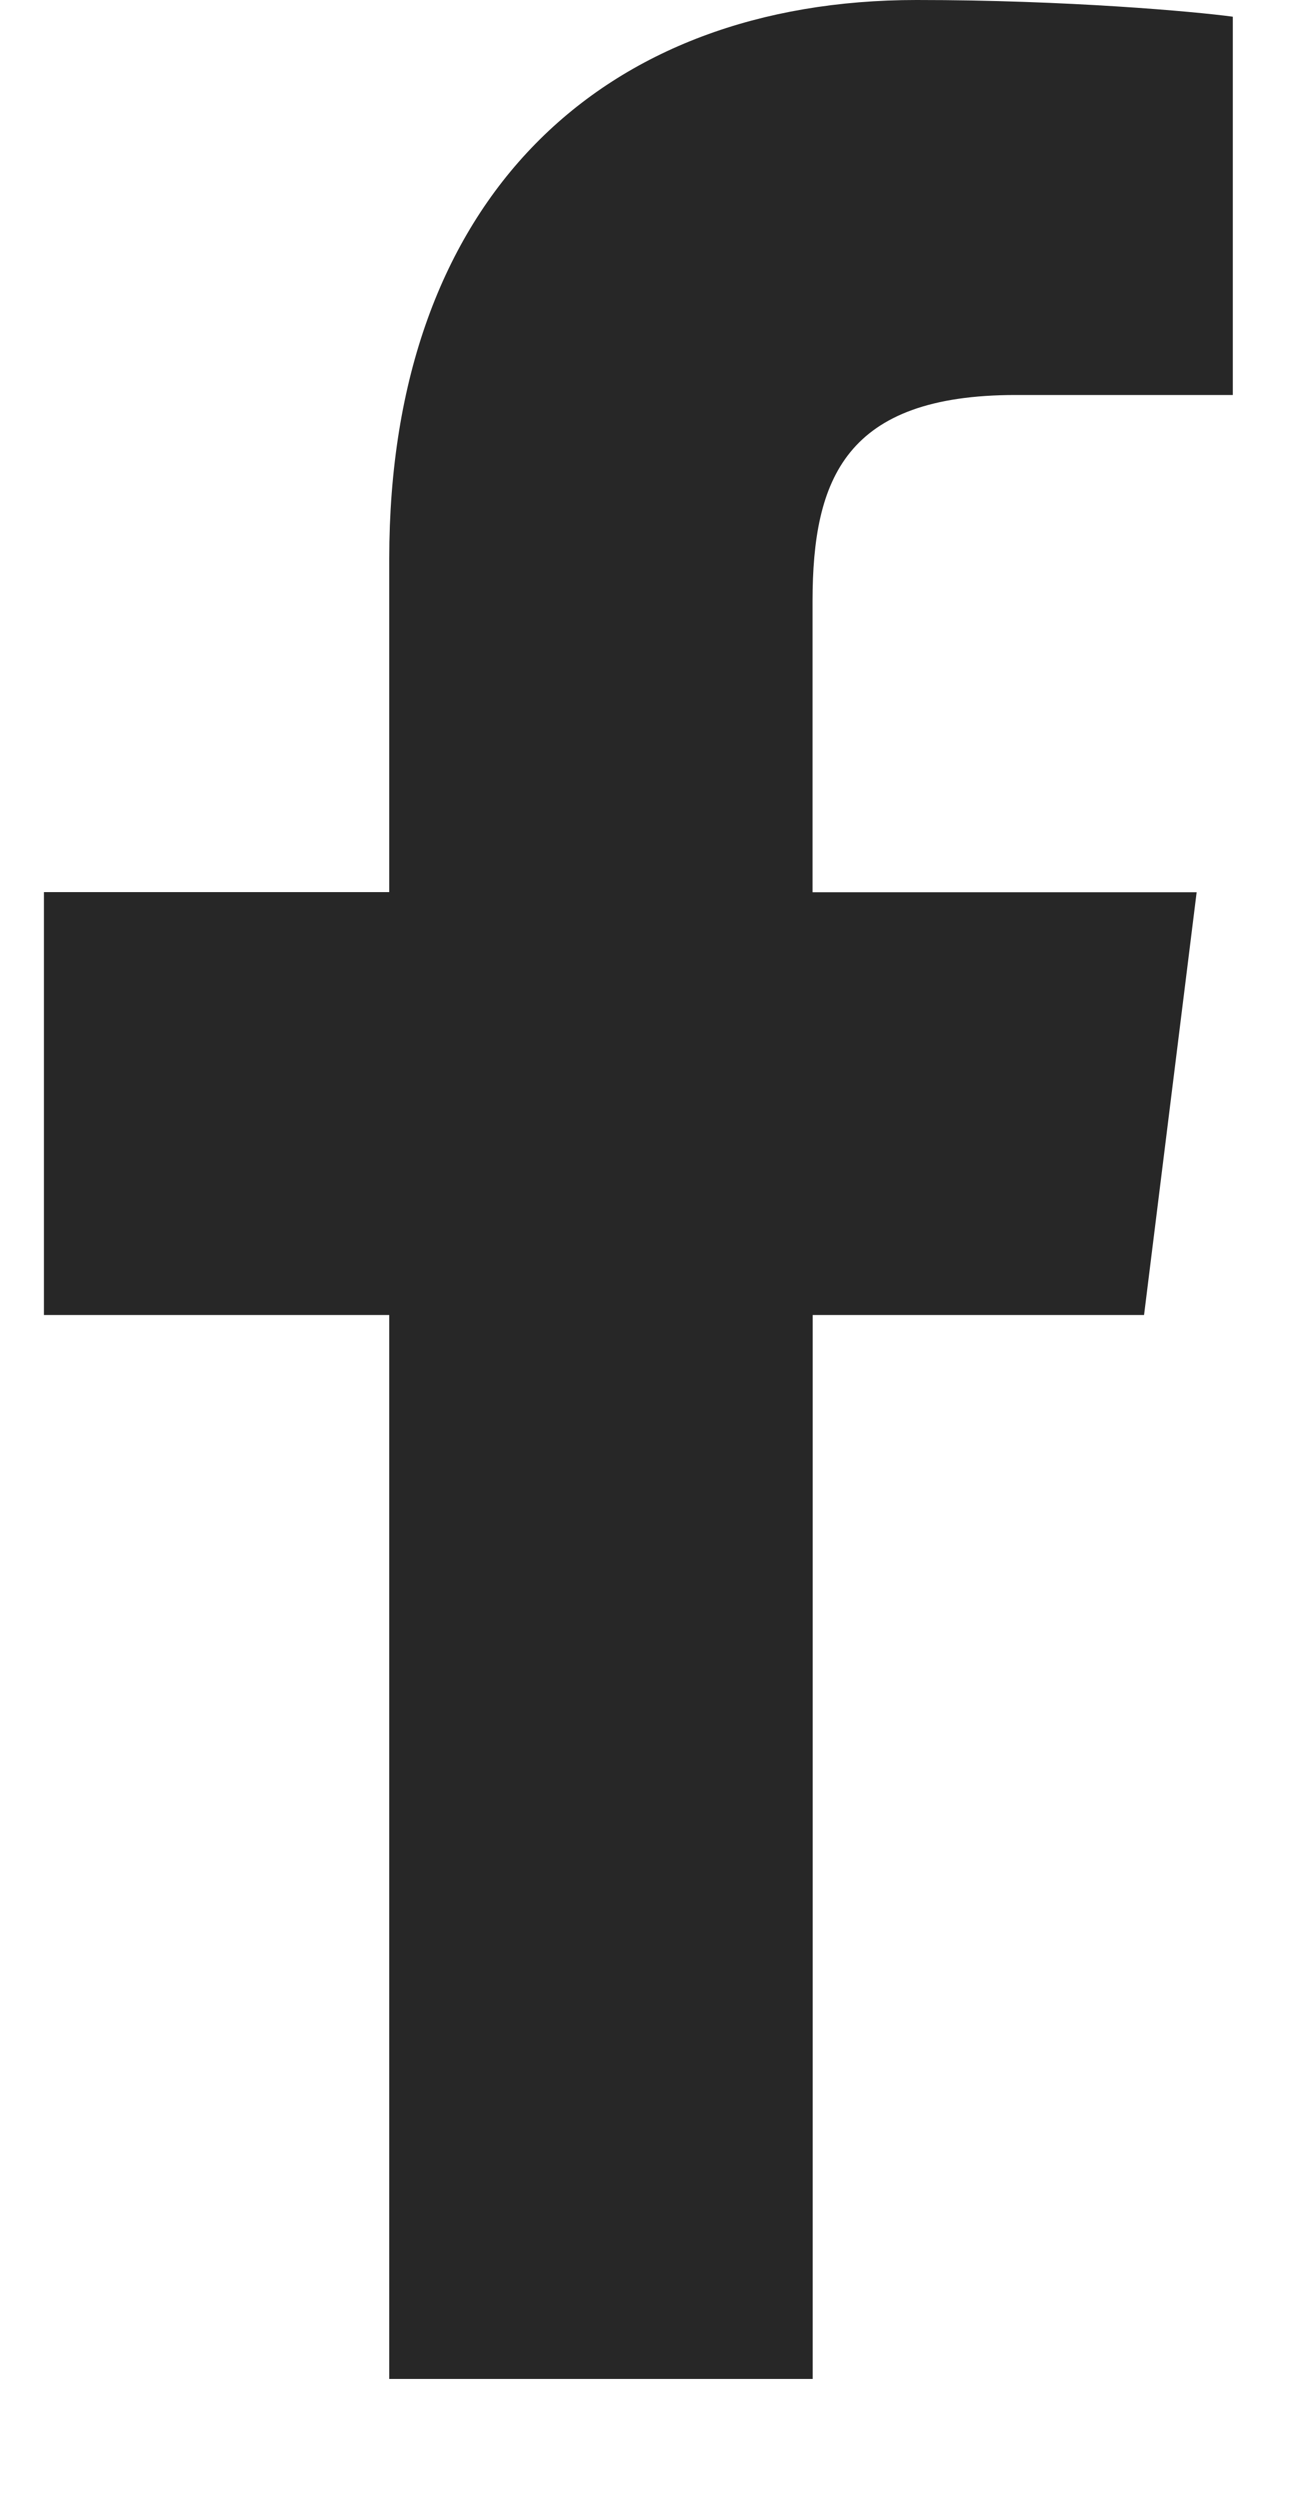
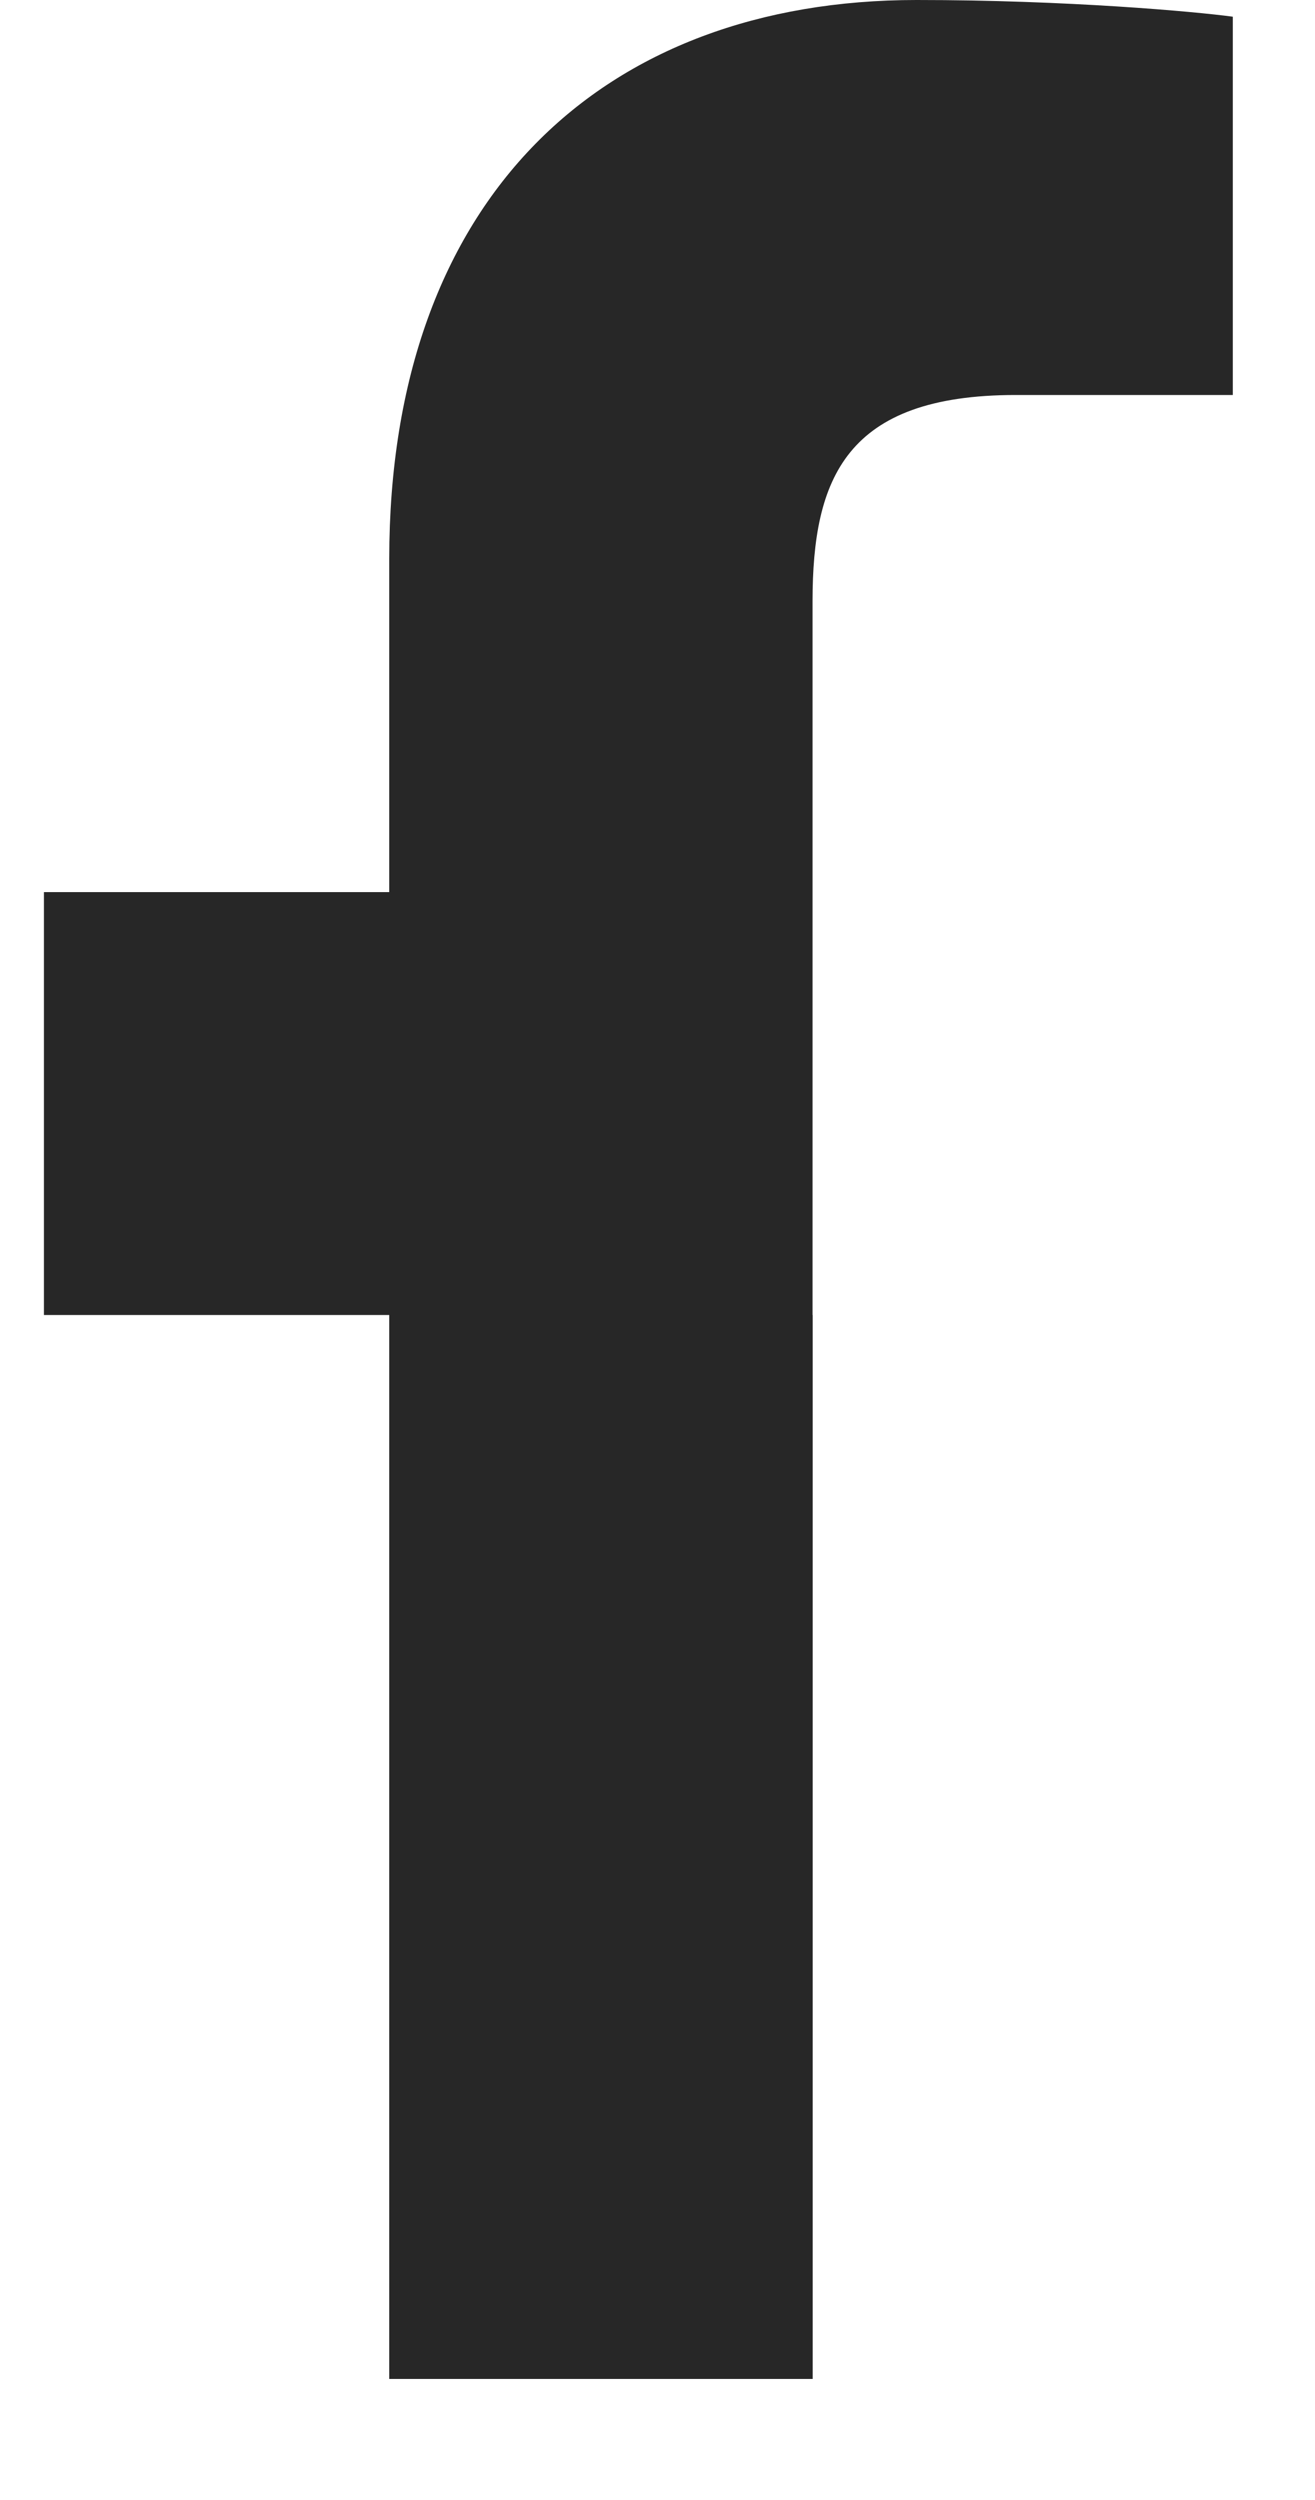
<svg xmlns="http://www.w3.org/2000/svg" width="10" height="19" viewBox="0 0 10 19" fill="none">
-   <path d="M7.724 3.002H9.375V0.127C9.09 0.088 8.111 0 6.97 0C4.59 0 2.96 1.497 2.96 4.248V6.78H0.334V9.994H2.96V18.08H6.18V9.994H8.7L9.1 6.781H6.179V4.567C6.18 3.638 6.43 3.002 7.724 3.002Z" fill="#272727" />
+   <path d="M7.724 3.002H9.375V0.127C9.09 0.088 8.111 0 6.97 0C4.59 0 2.96 1.497 2.96 4.248V6.78H0.334V9.994H2.96V18.08H6.18V9.994H8.7H6.179V4.567C6.18 3.638 6.43 3.002 7.724 3.002Z" fill="#272727" />
</svg>